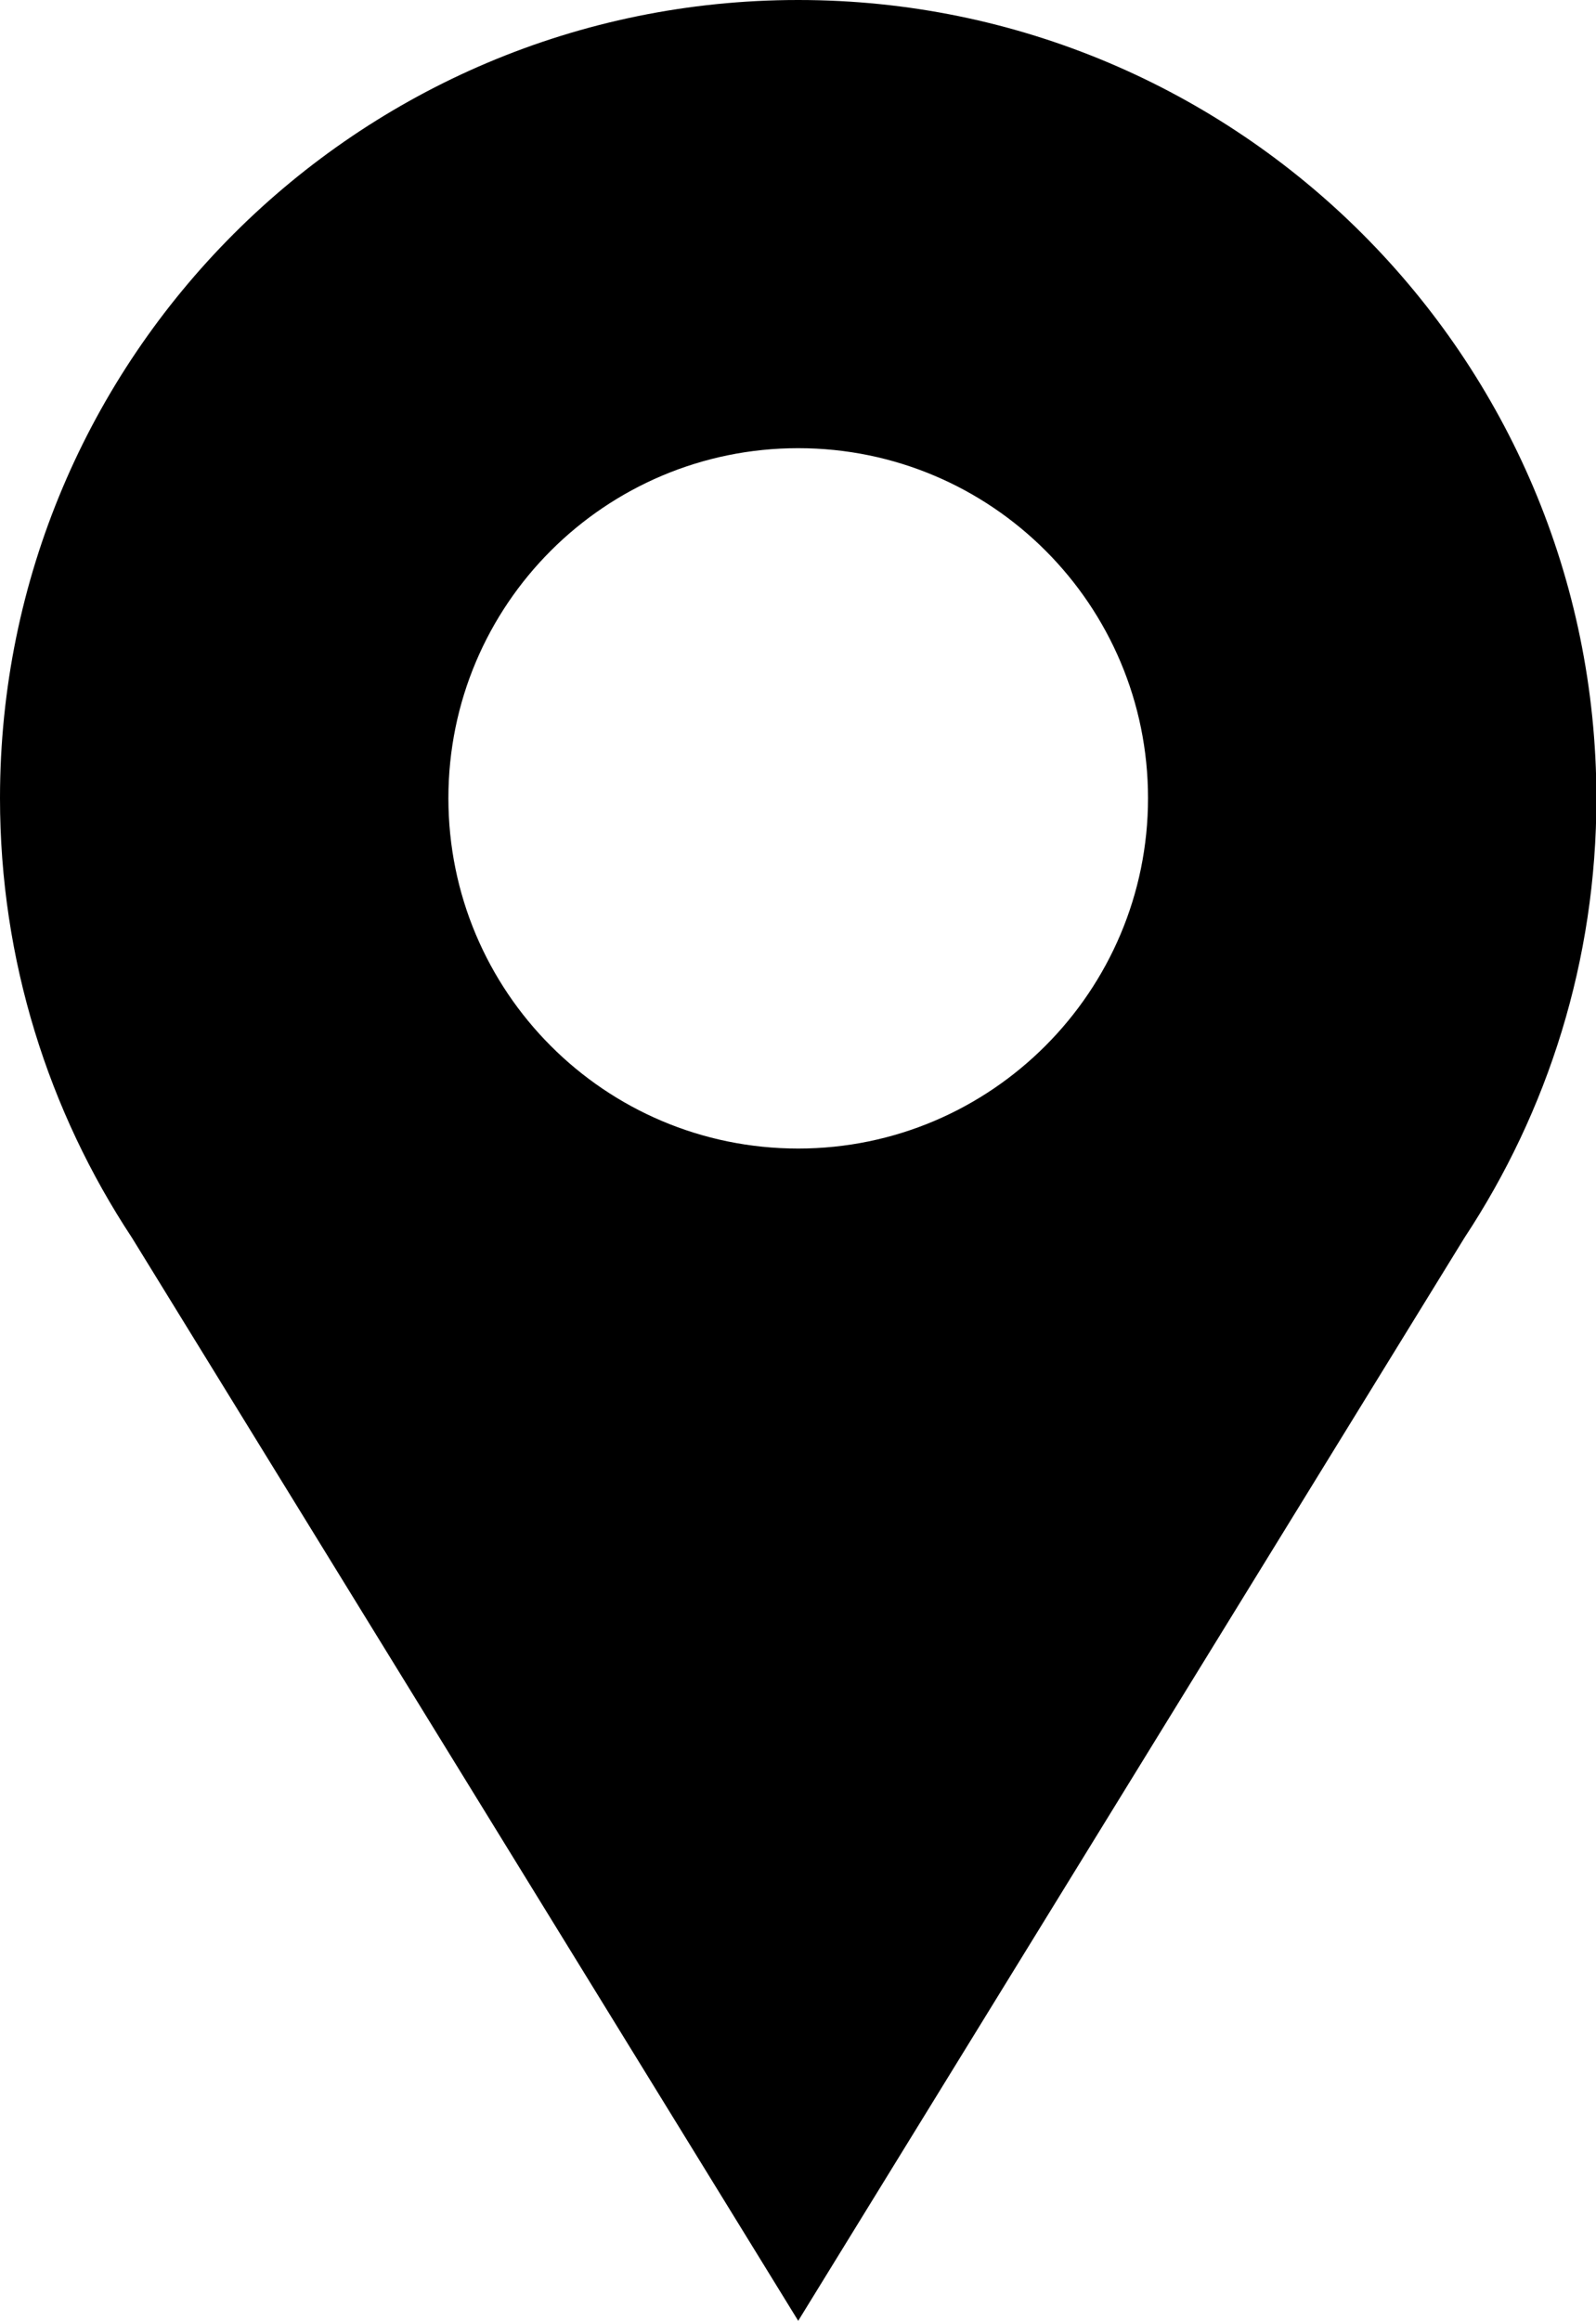
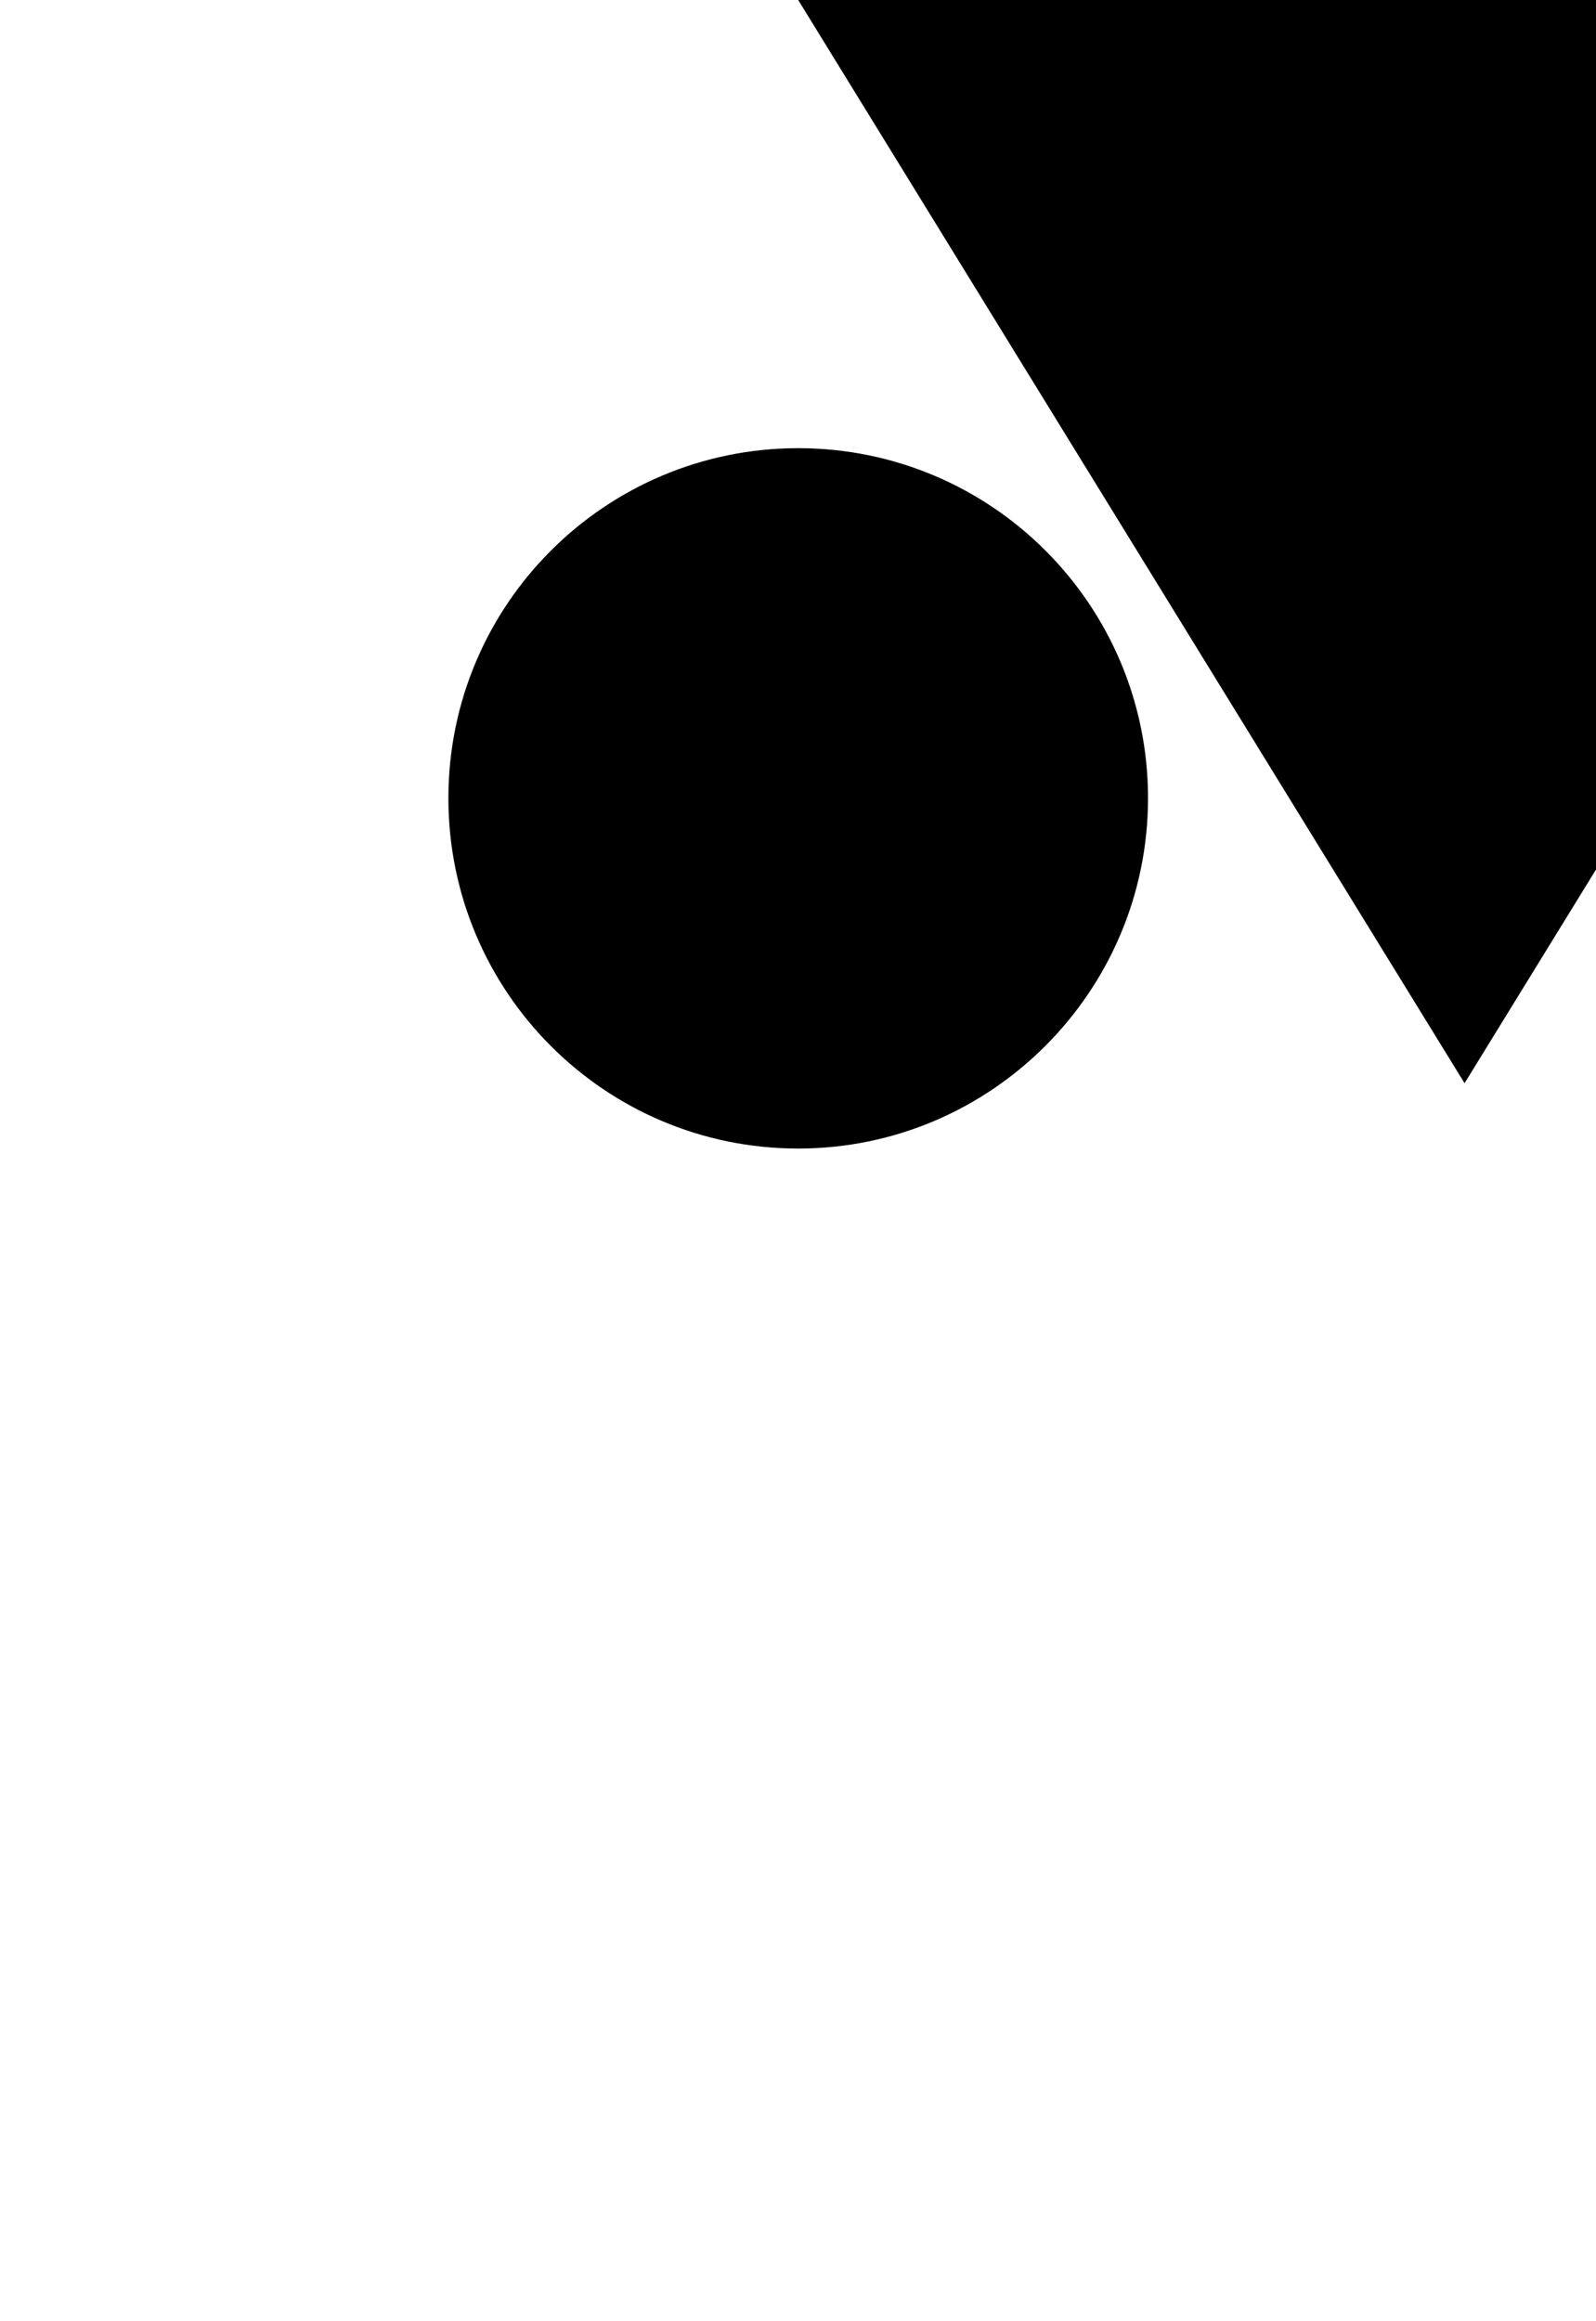
<svg xmlns="http://www.w3.org/2000/svg" viewBox="0 0 38.37 55.77">
-   <path d="m19.19 0s0 0 0 0c-10.6 0-19.19 8.59-19.19 19.18 0 3.9 1.17 7.53 3.17 10.56l16.02 26.03 16.02-26.03c2-3.03 3.17-6.66 3.17-10.56-.01-10.59-8.6-19.18-19.19-19.18zm0 10.77s0 0 0 0c4.65 0 8.41 3.77 8.41 8.41s-3.77 8.42-8.41 8.42c-4.65 0-8.41-3.77-8.41-8.42s3.77-8.41 8.41-8.41z" />
+   <path d="m19.19 0s0 0 0 0l16.02 26.03 16.02-26.03c2-3.03 3.17-6.66 3.17-10.56-.01-10.59-8.6-19.18-19.19-19.18zm0 10.77s0 0 0 0c4.65 0 8.41 3.77 8.41 8.41s-3.77 8.42-8.41 8.42c-4.65 0-8.41-3.77-8.41-8.42s3.77-8.41 8.41-8.41z" />
</svg>